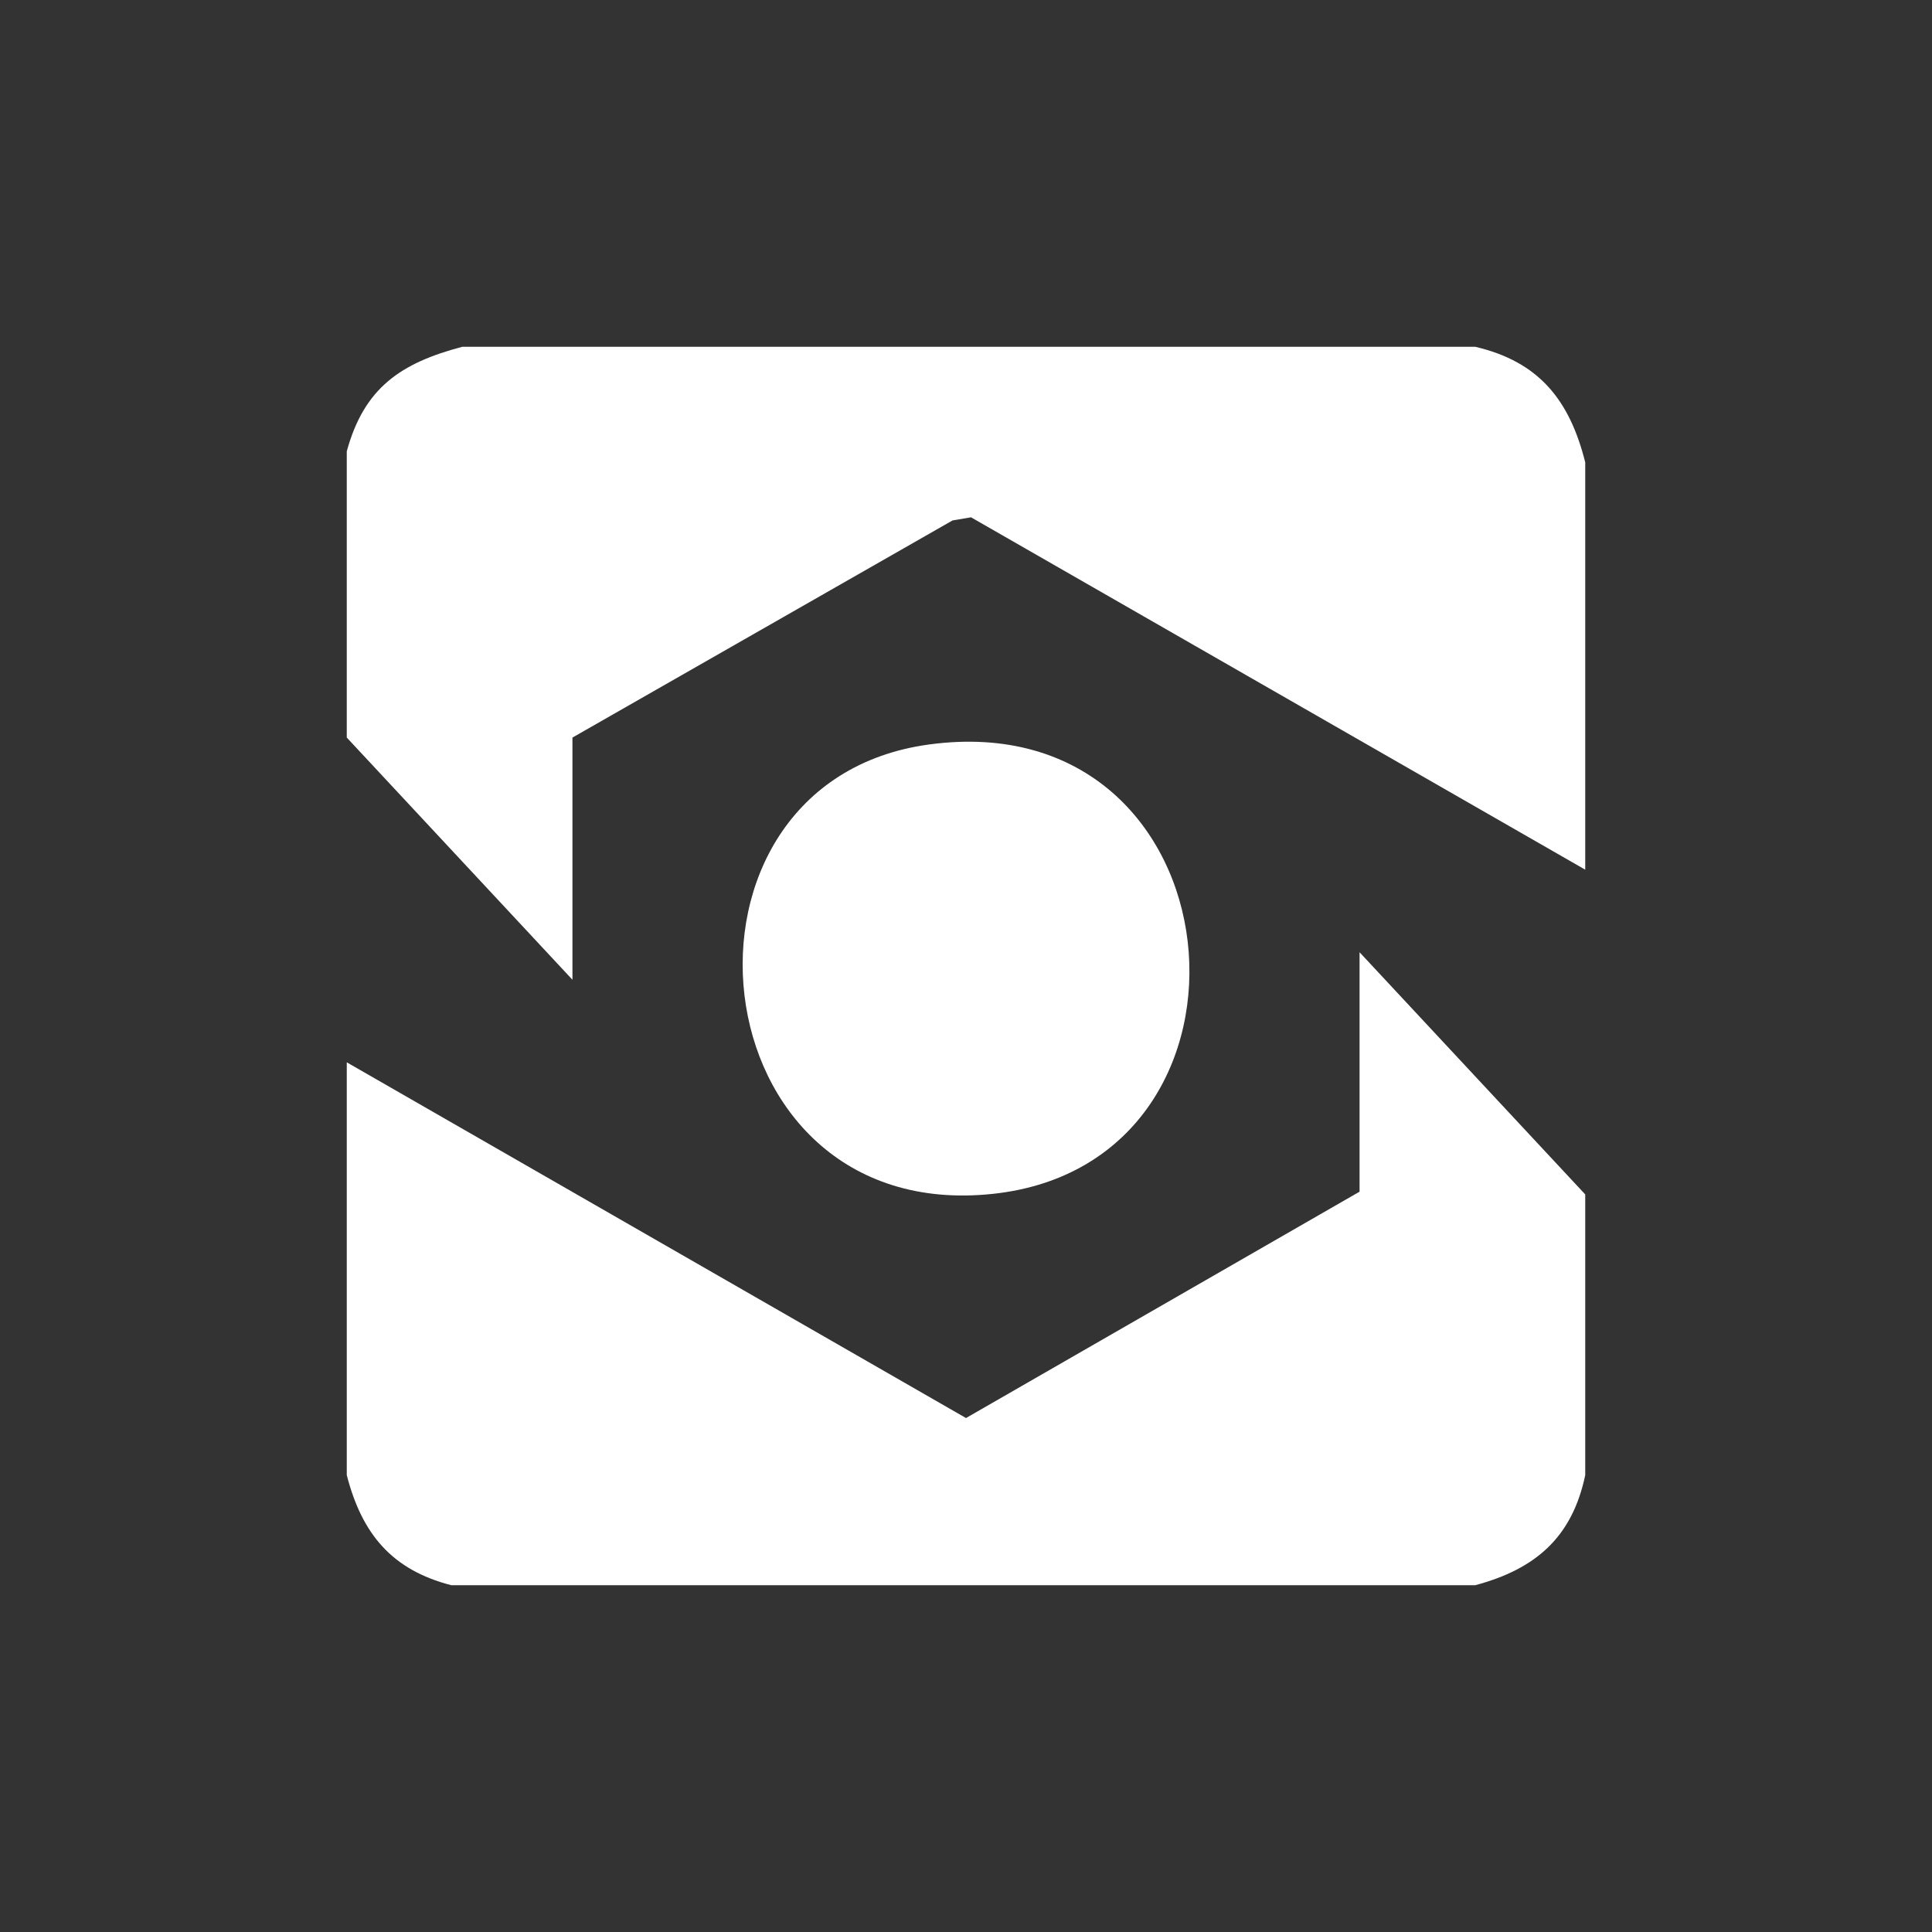
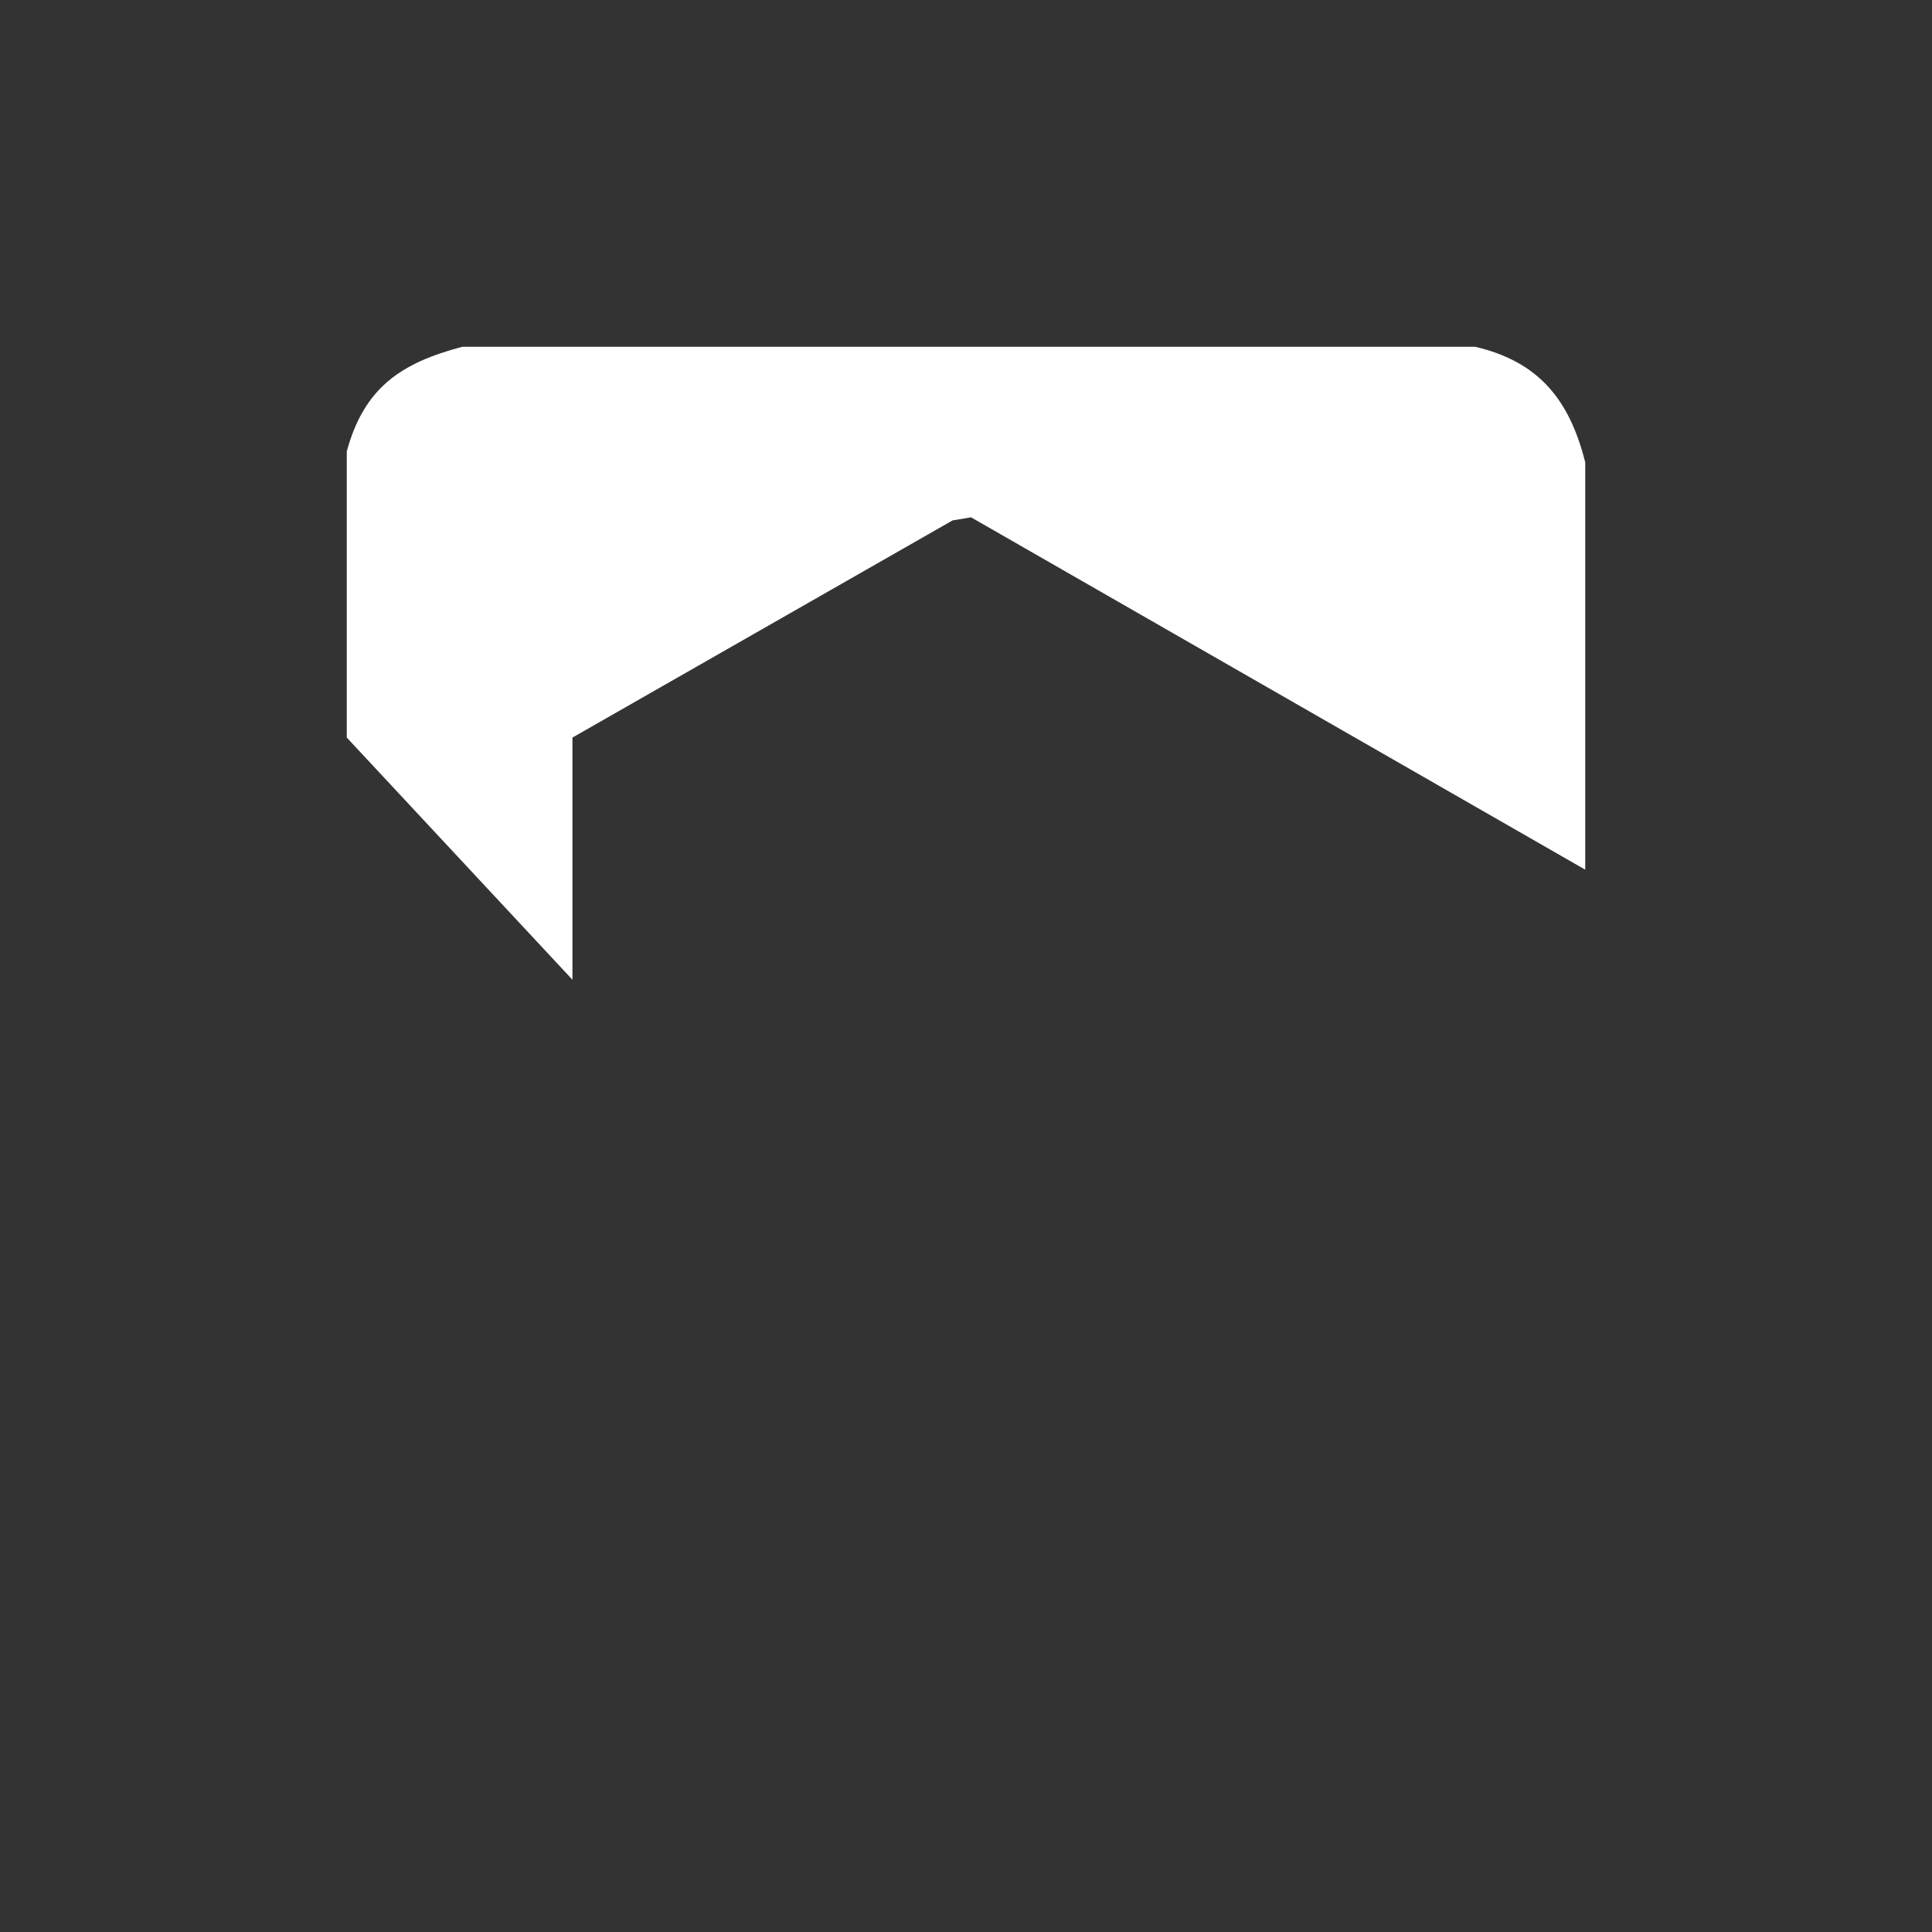
<svg xmlns="http://www.w3.org/2000/svg" width="351" height="351" viewBox="0 0 351 351">
  <rect x="0" y="0" width="351" height="351" fill="#333333" stroke="none" />
  <g id="strojirenstvi" transform="translate(9488 -657)">
    <g id="strojirenstvi-2" data-name="strojirenstvi" transform="translate(-9471.818 678.783)">
-       <path id="Path_91571" data-name="Path 91571" d="M251.819,41.217c11.627,2.71,17.169,9.715,20,21v74L160.234,72.2l-3.358.566L87.819,112.217v44l-41-44v-52c3.155-11.575,9.841-16.056,21-19h184Z" fill="#fff" />
-       <path id="Path_91572" data-name="Path 91572" d="M271.819,195.217v51c-2.382,11.337-9.068,17.083-20,20h-186c-10.841-2.794-16.246-9.337-19-20v-75l112.5,64.625,71.5-41.125v-43.5l41,44Z" fill="#fff" />
-       <path id="Path_91573" data-name="Path 91573" d="M152.578,113.476c56.934-7.756,64.562,75.961,11.636,81.636-54.394,5.833-62.1-74.762-11.636-81.636Z" fill="#fff" />
+       <path id="Path_91571" data-name="Path 91571" d="M251.819,41.217c11.627,2.71,17.169,9.715,20,21v74L160.234,72.2l-3.358.566L87.819,112.217v44l-41-44v-52c3.155-11.575,9.841-16.056,21-19h184" fill="#fff" />
    </g>
-     <rect id="Rectangle_1494" data-name="Rectangle 1494" width="351" height="351" transform="translate(-9488 657)" fill="none" />
  </g>
</svg>